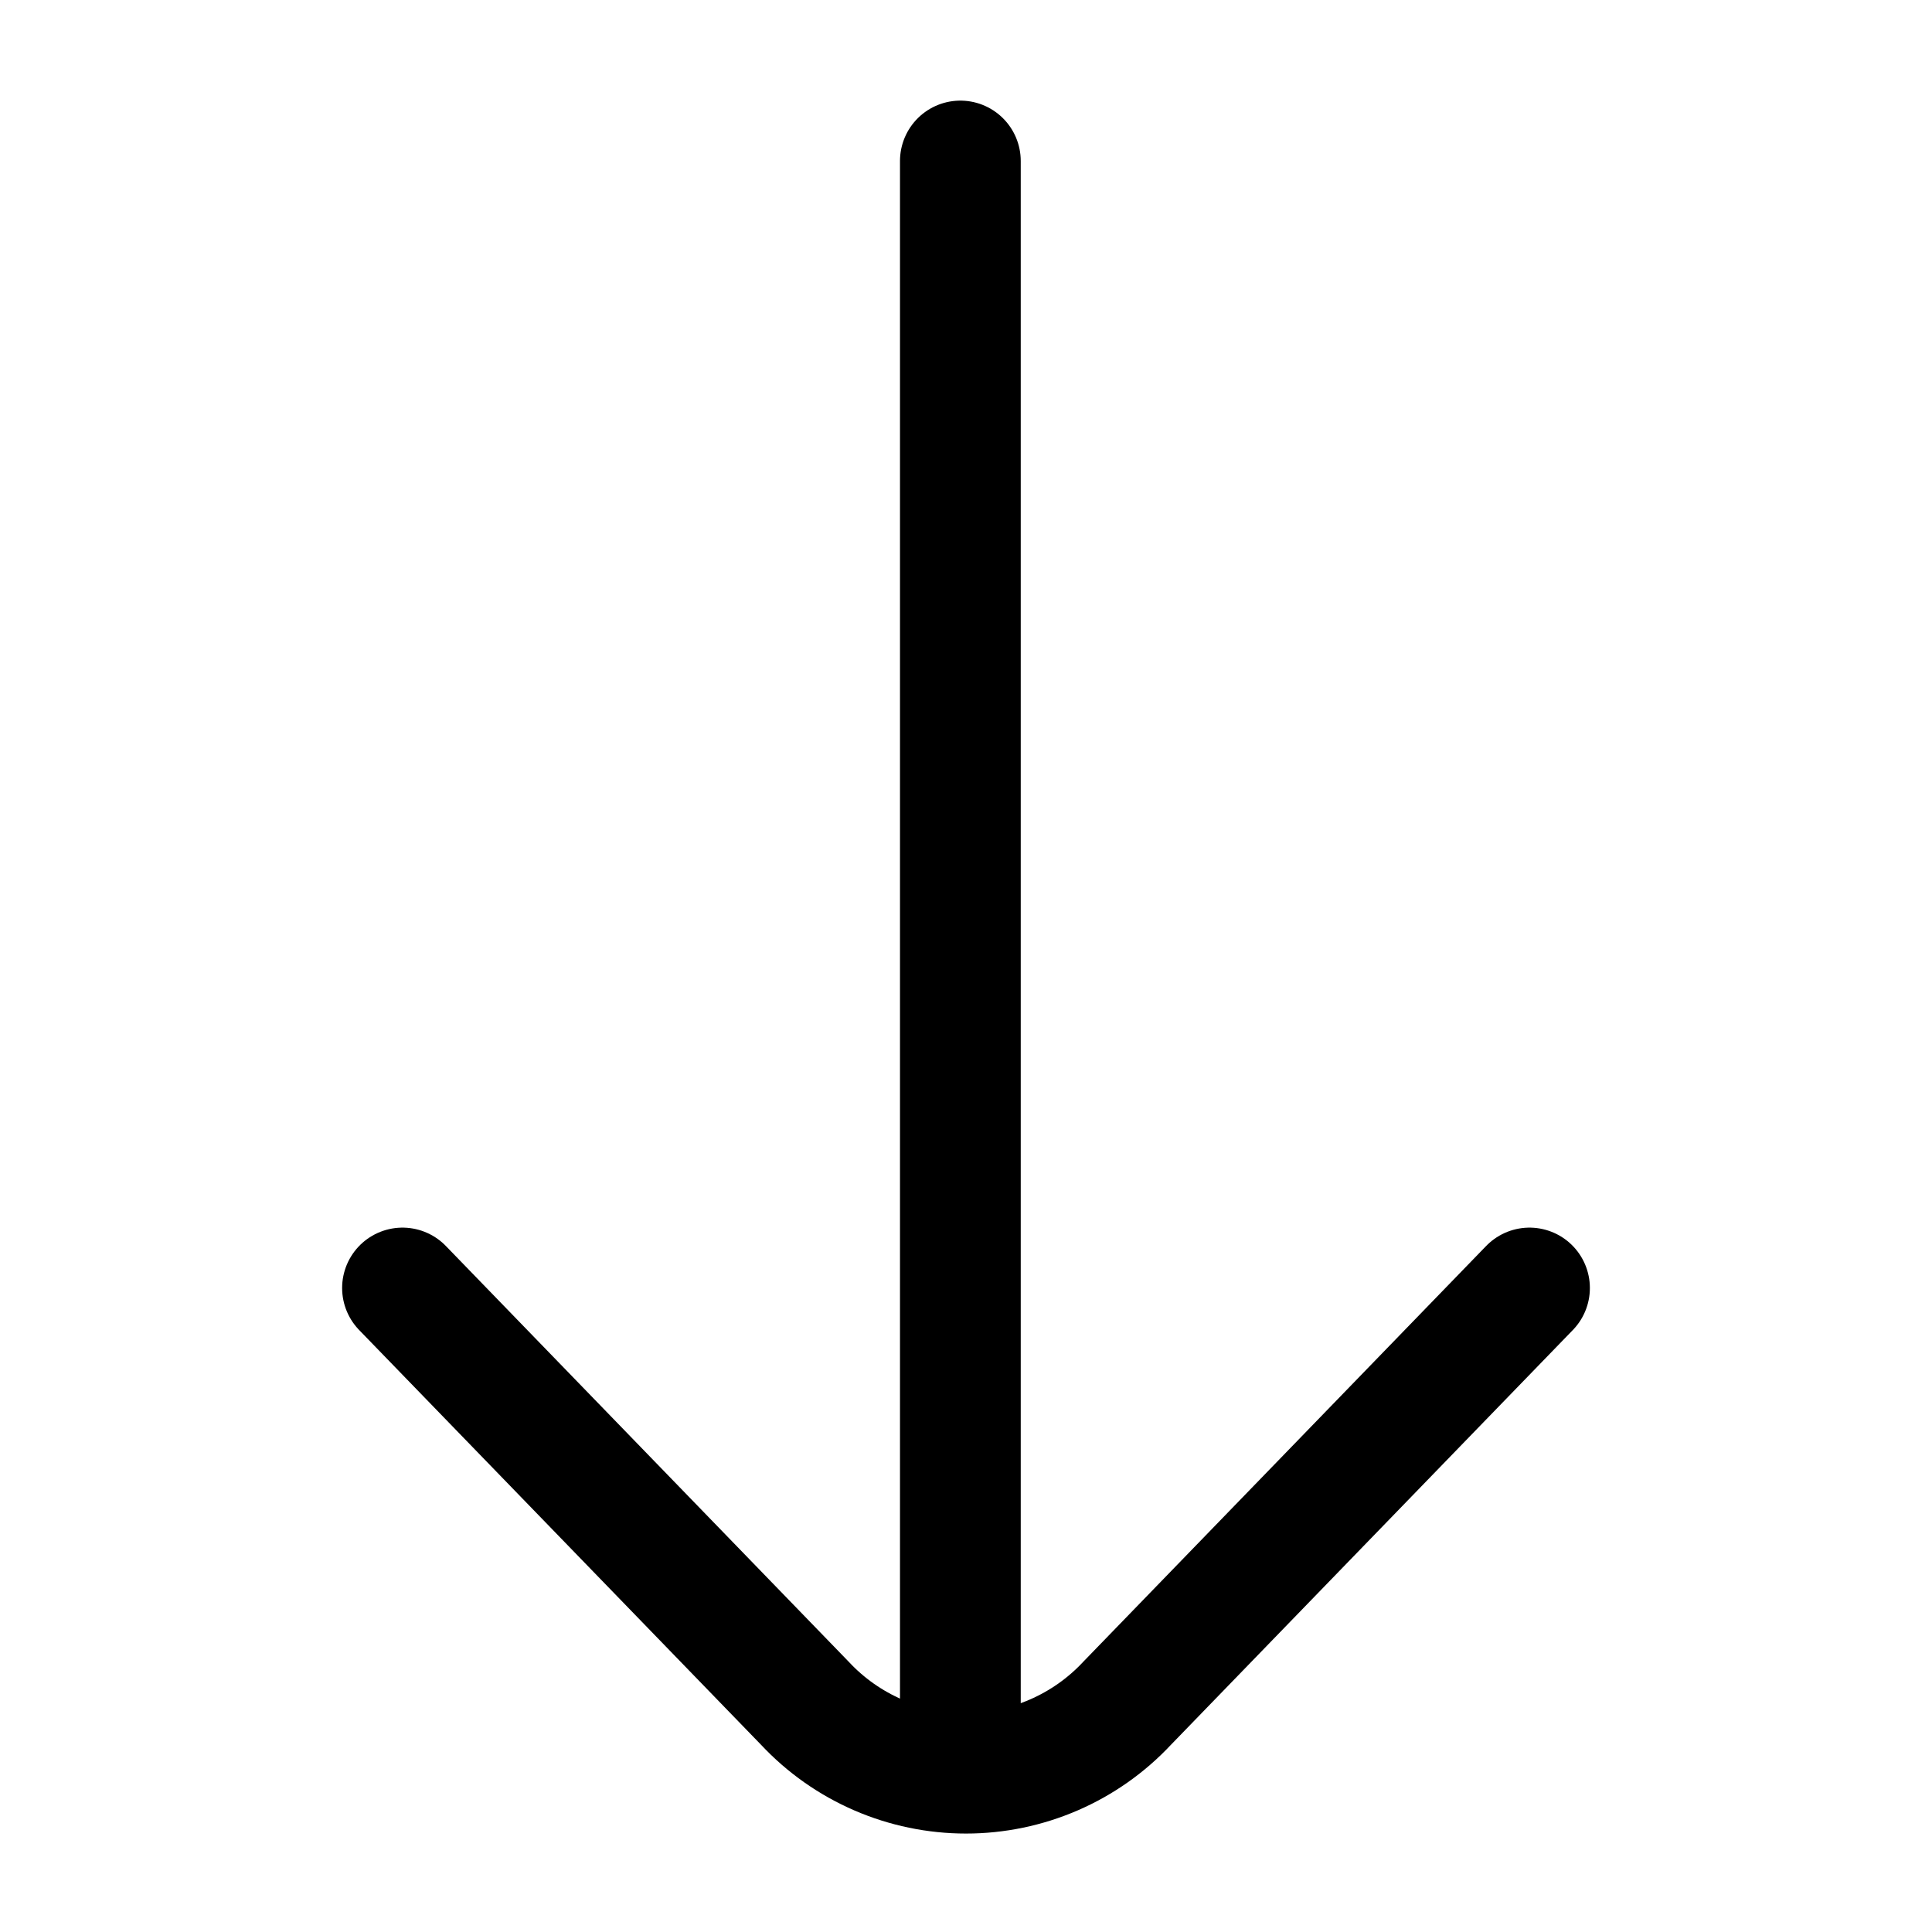
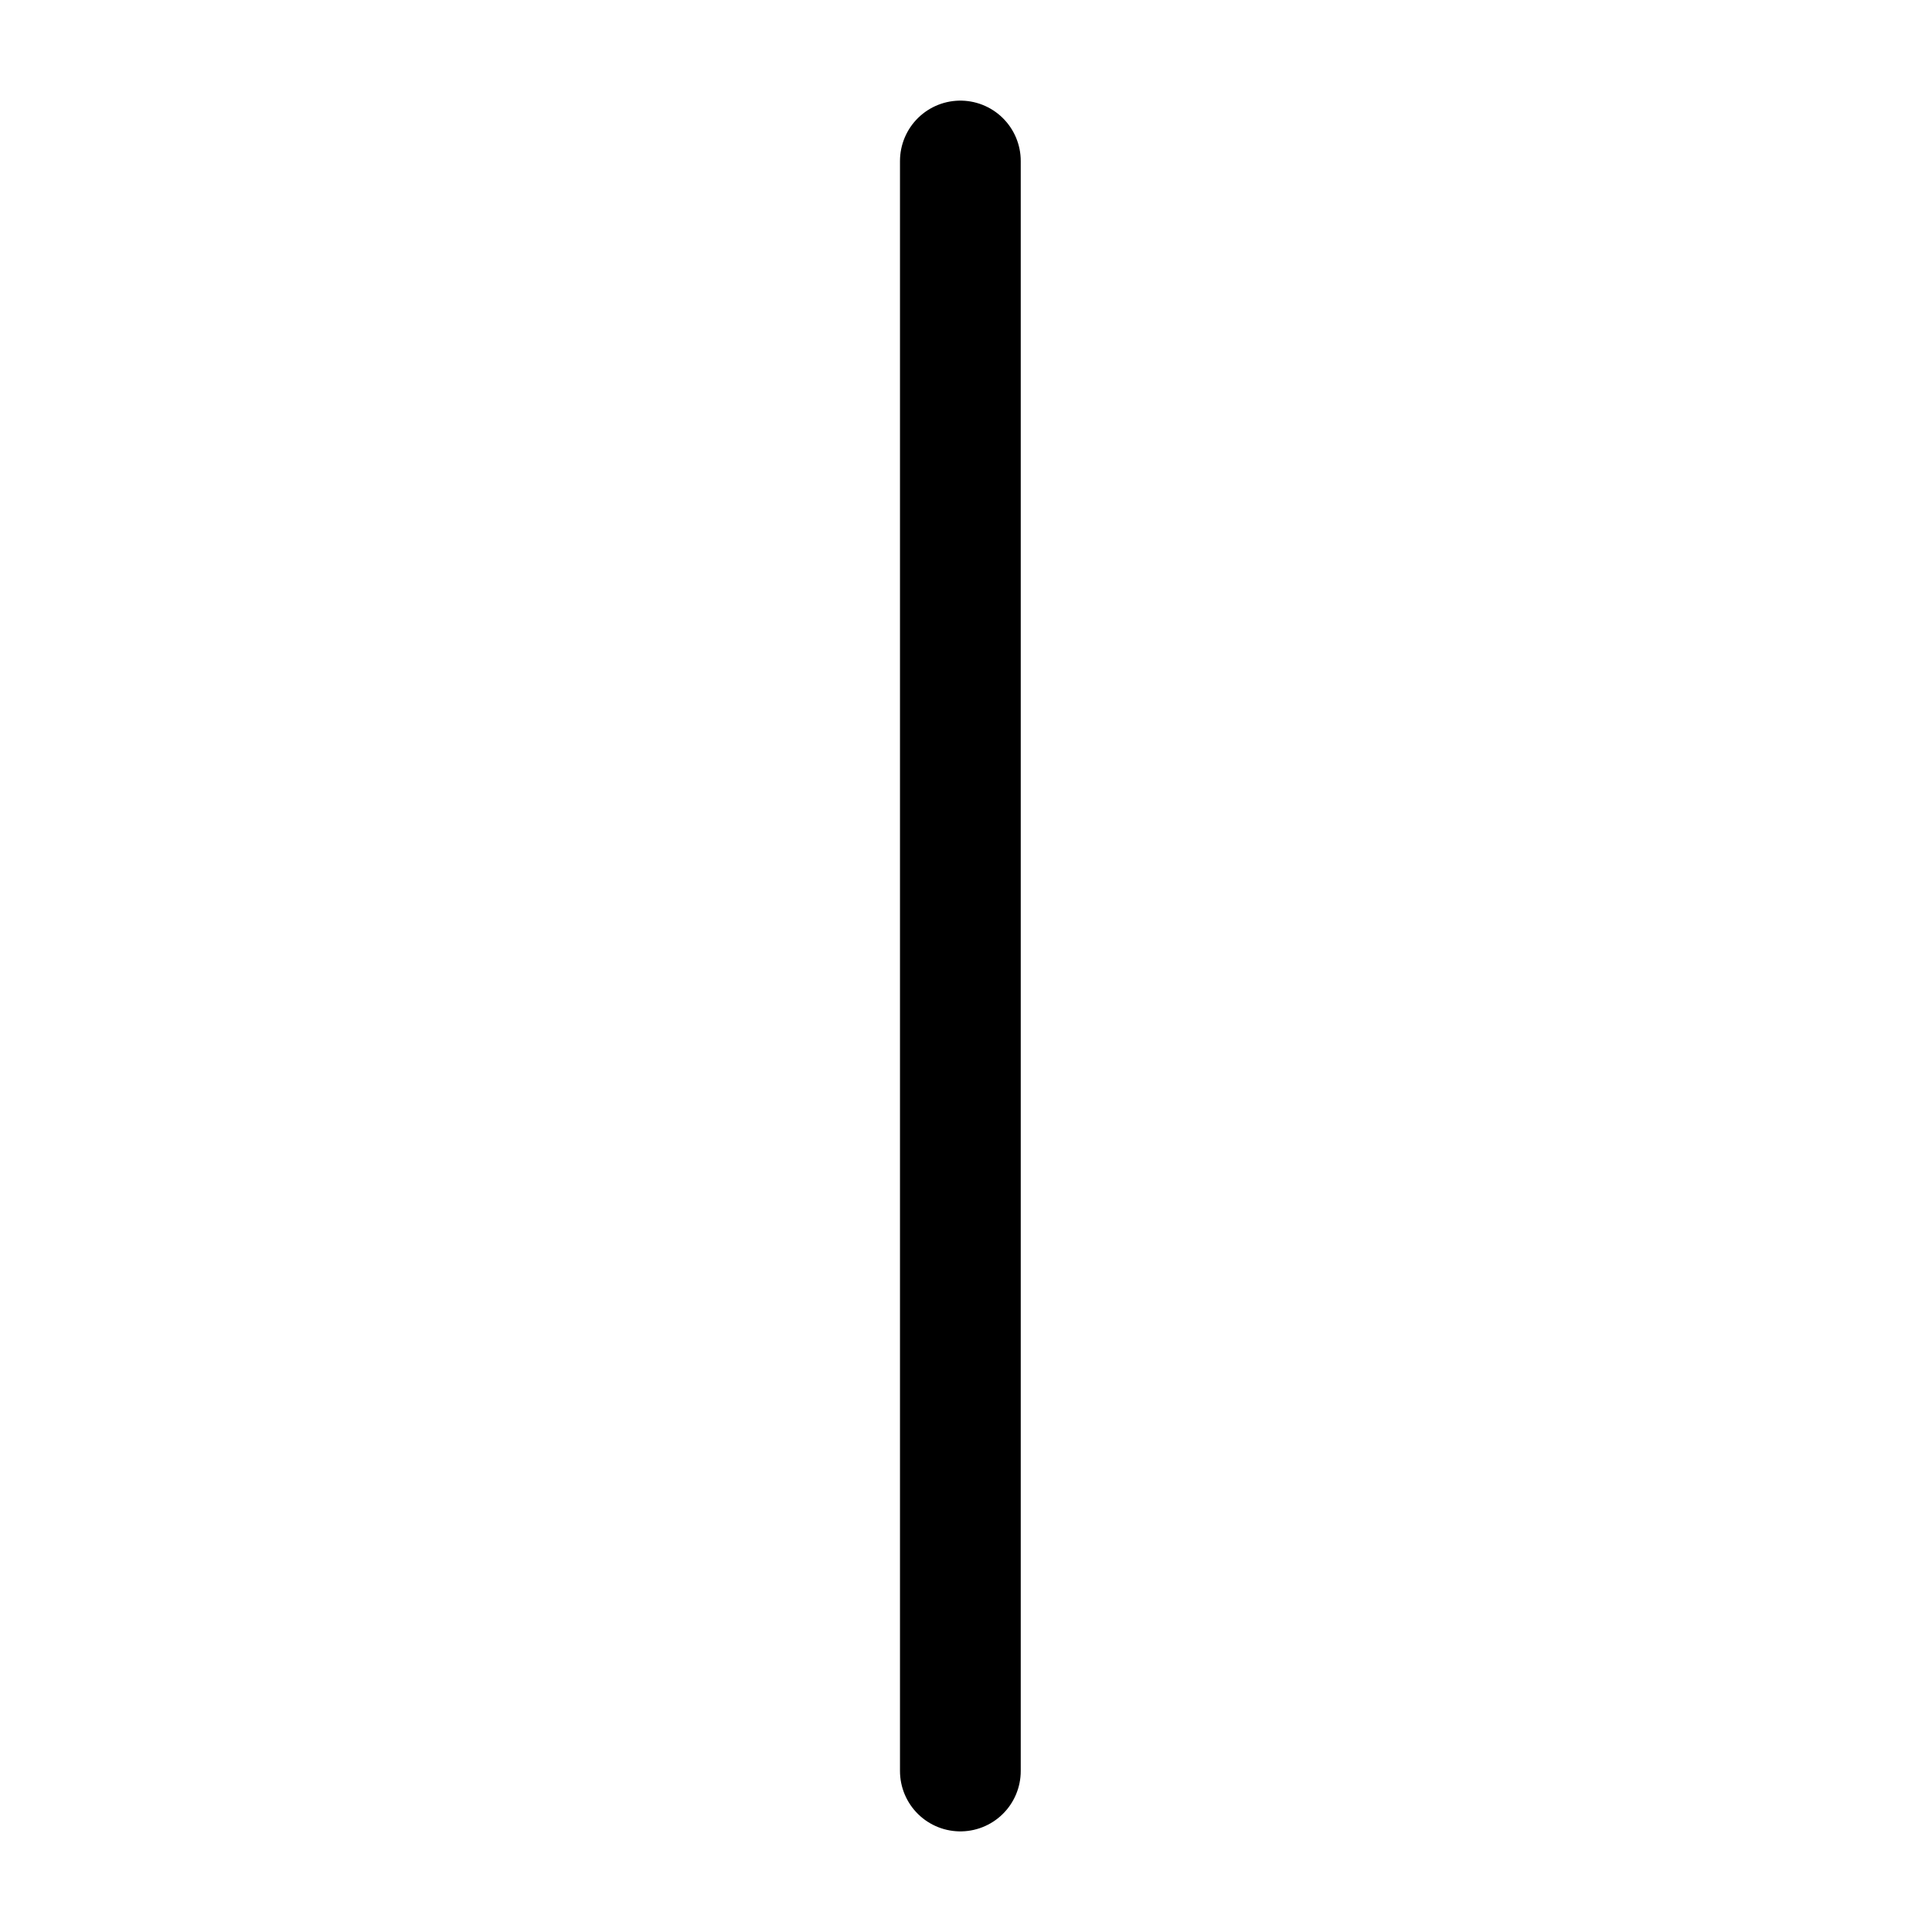
<svg xmlns="http://www.w3.org/2000/svg" width="800px" height="800px" viewBox="0 0 24 24" fill="none">
  <path d="M11.93 2V22" stroke="#000000" stroke-width="1.5" stroke-linecap="round" stroke-linejoin="round" />
-   <path d="M19 16L14 21.16C13.744 21.434 13.434 21.652 13.09 21.801C12.746 21.95 12.375 22.027 12 22.027C11.625 22.027 11.254 21.95 10.91 21.801C10.566 21.652 10.256 21.434 10 21.16L5 16" stroke="#000000" stroke-width="1.5" stroke-linecap="round" stroke-linejoin="round" />
</svg>